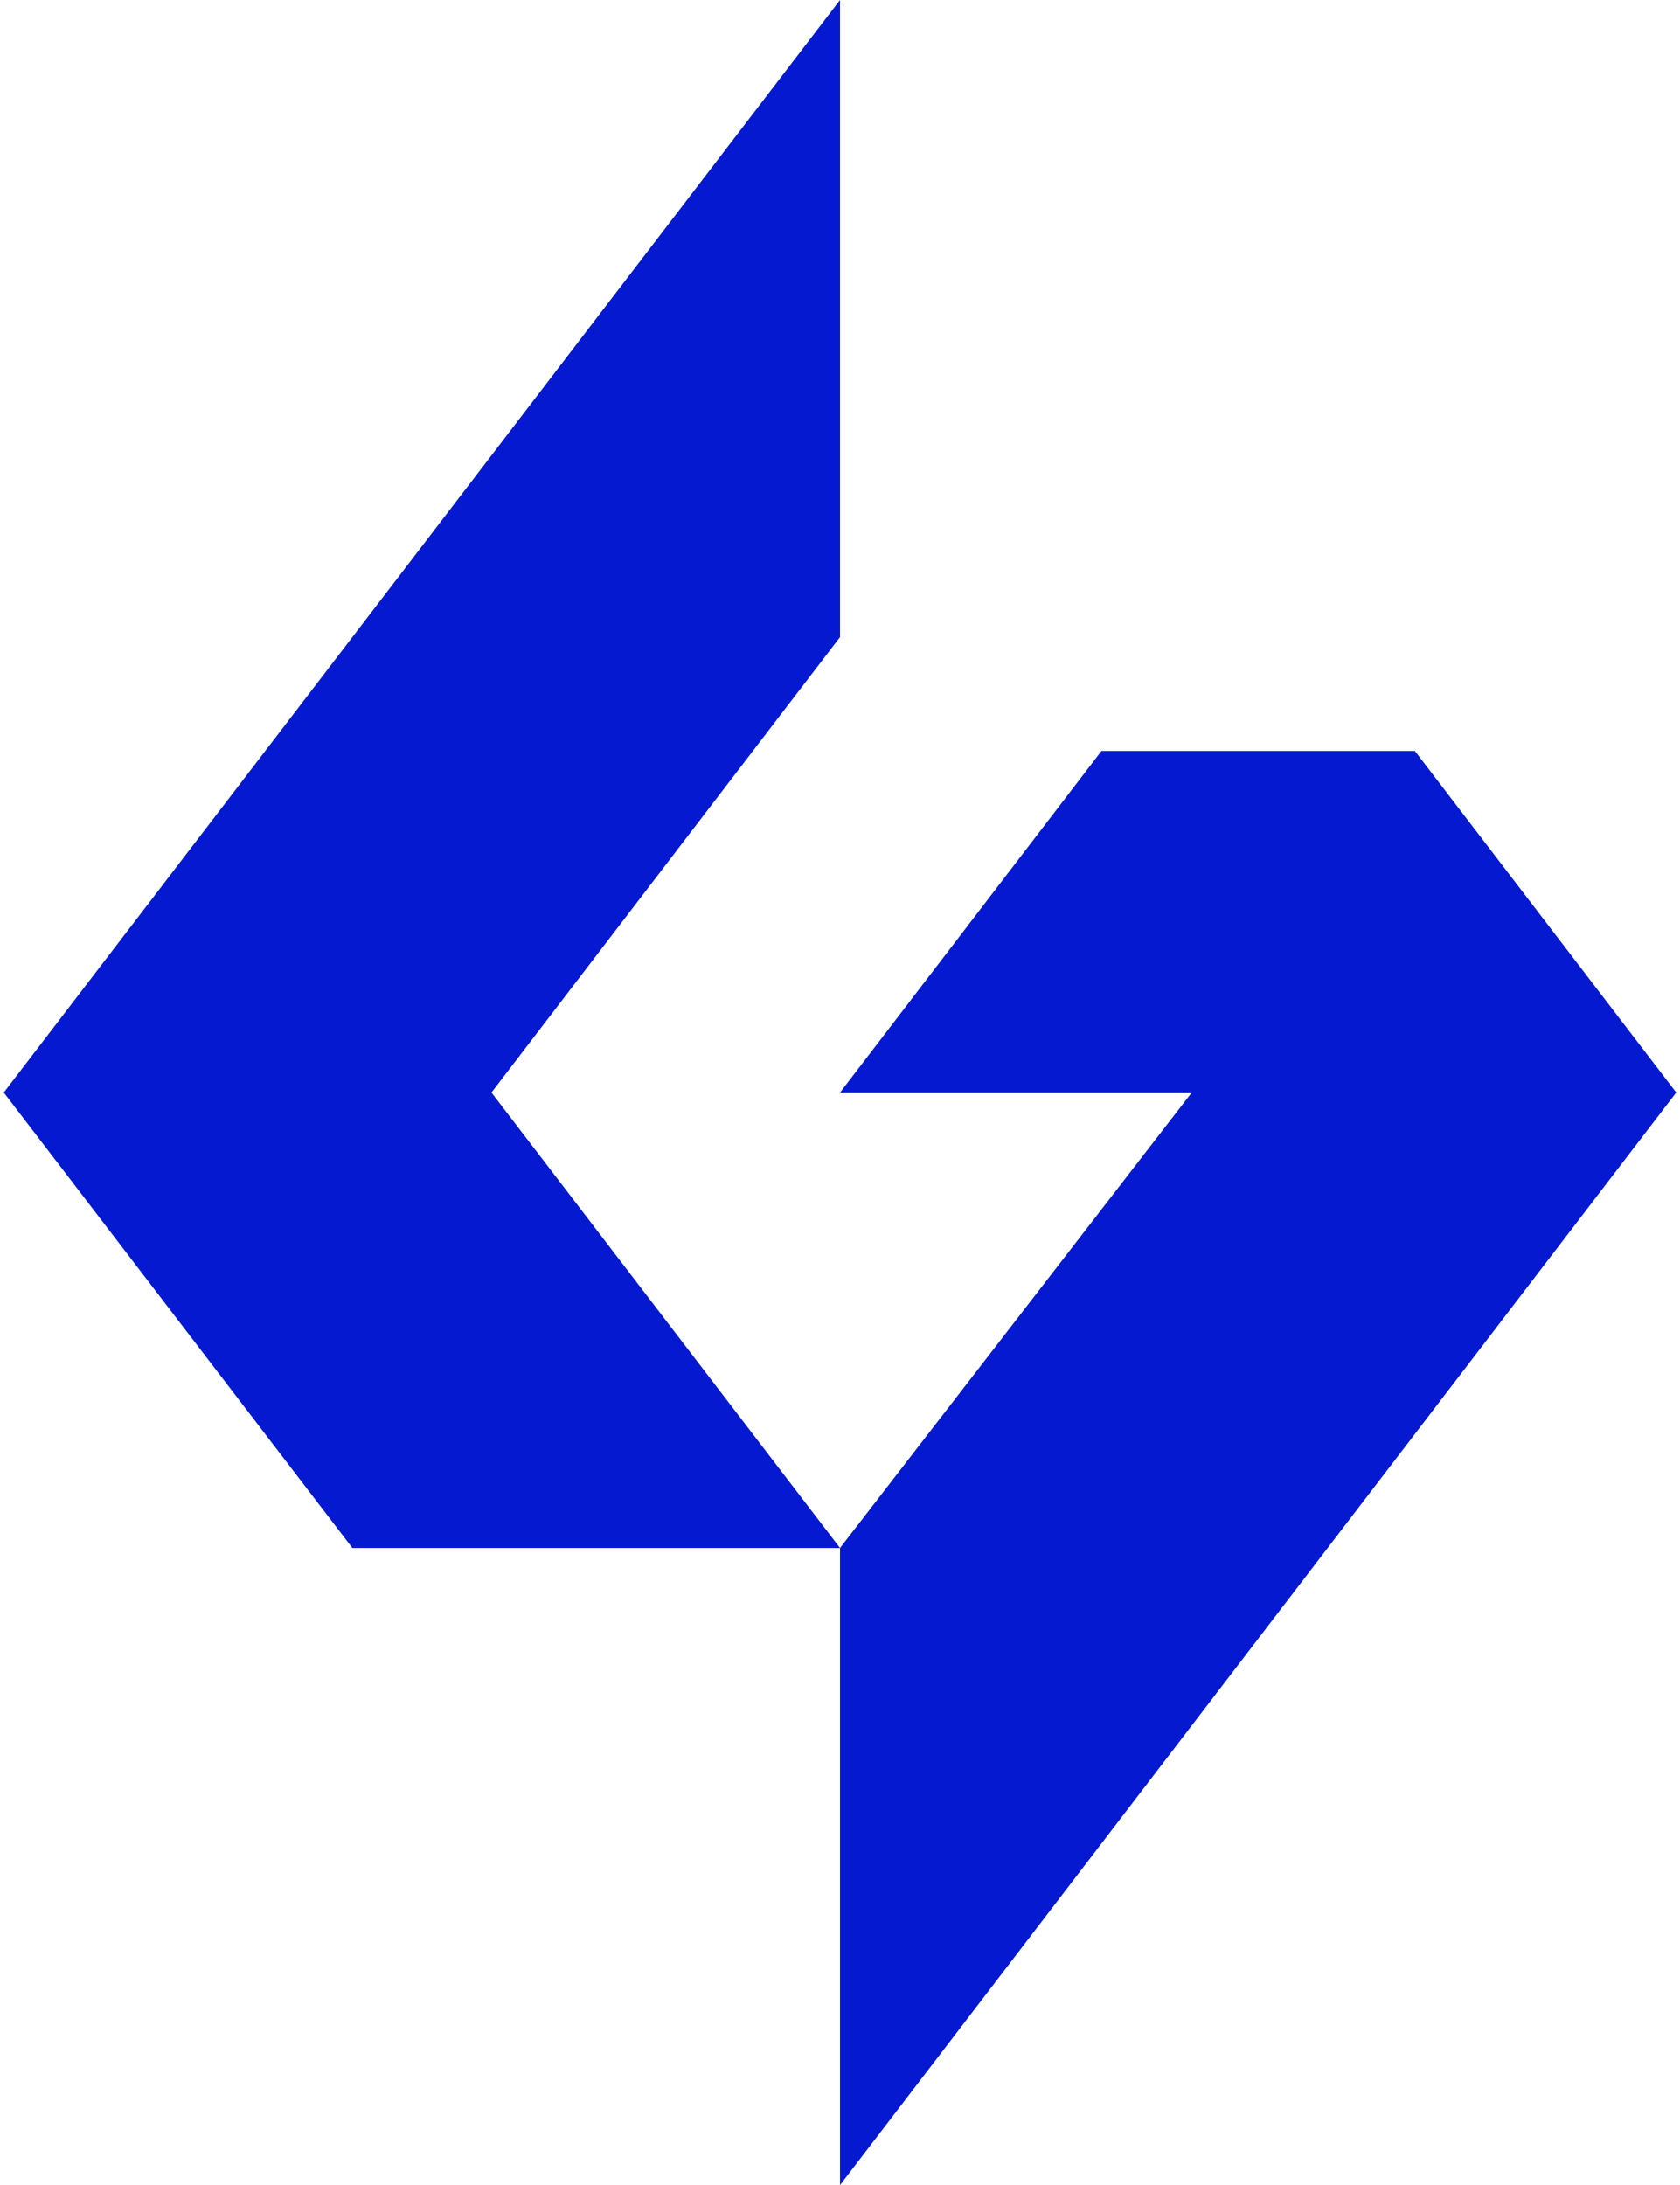
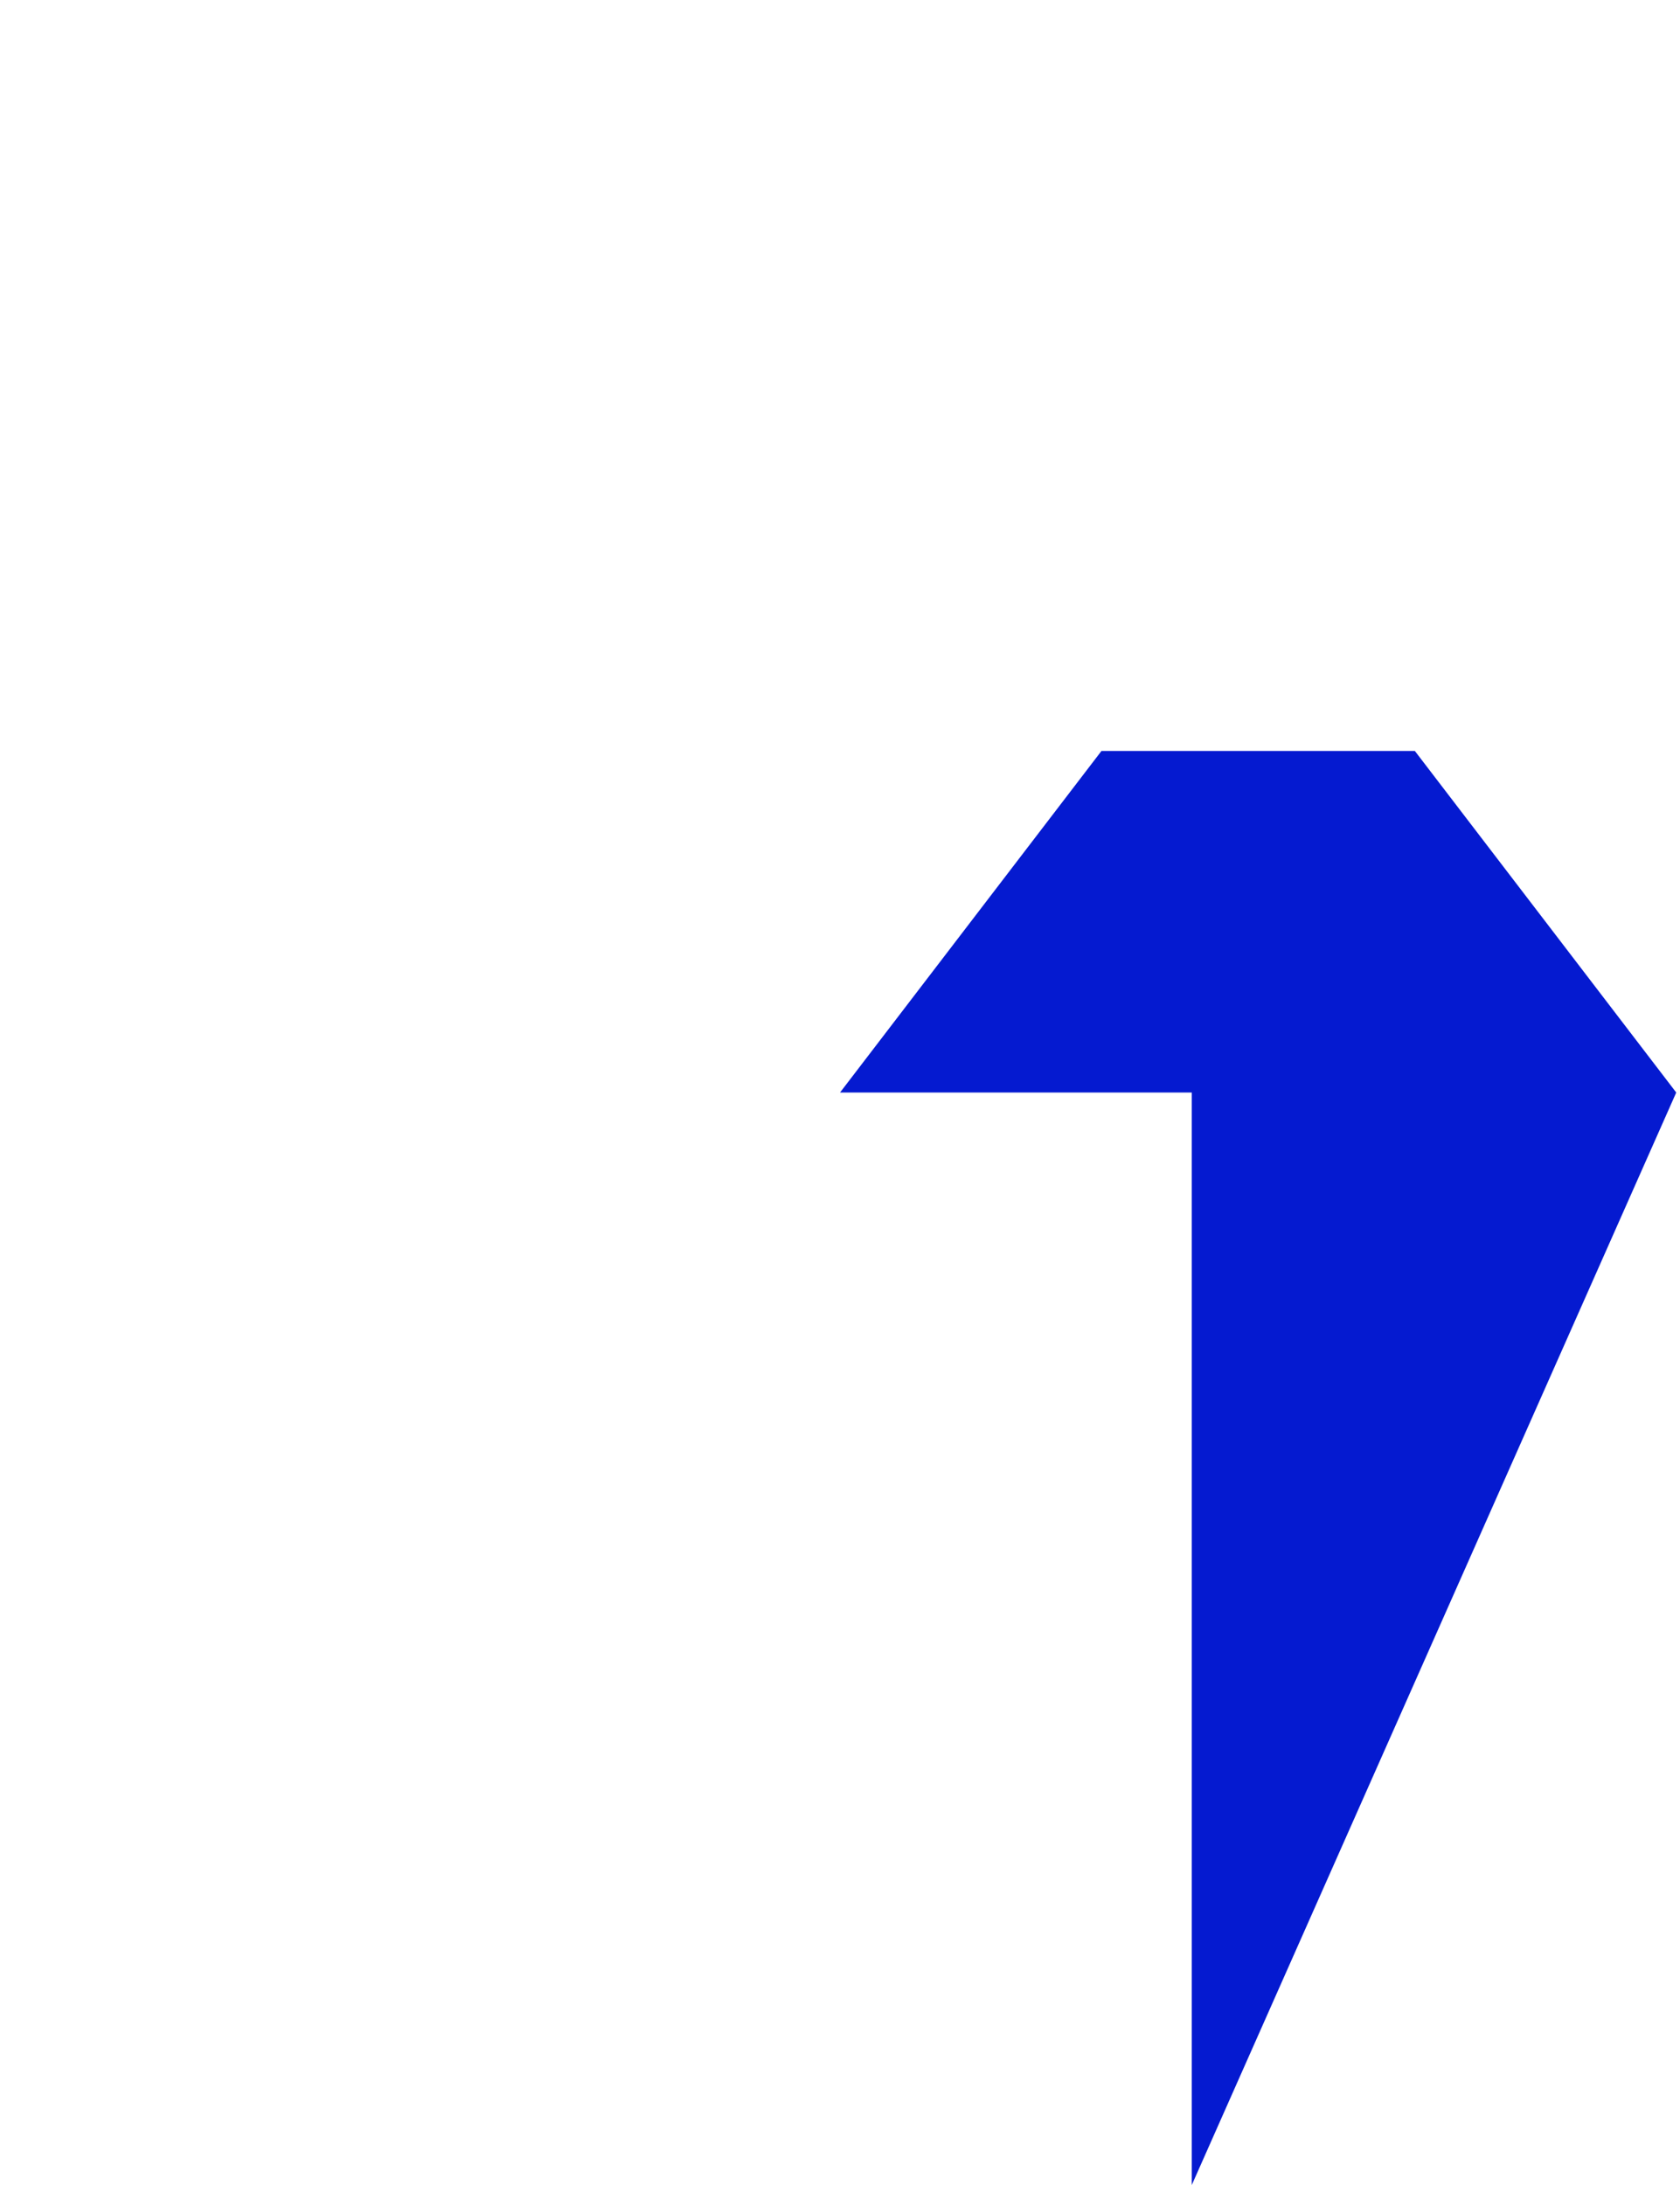
<svg xmlns="http://www.w3.org/2000/svg" width="223" height="290" viewBox="0 0 223 290" fill="none">
-   <path d="M111.503 0L0.5 145L46.774 205.443H111.503L65.236 145L111.503 84.557V0Z" fill="#051AD0" />
-   <path d="M187.803 99.664H146.208L111.504 144.998H158.192L111.504 205.441V289.998L222.5 144.998L187.803 99.664Z" fill="#051AD0" />
+   <path d="M187.803 99.664H146.208L111.504 144.998H158.192V289.998L222.5 144.998L187.803 99.664Z" fill="#051AD0" />
</svg>